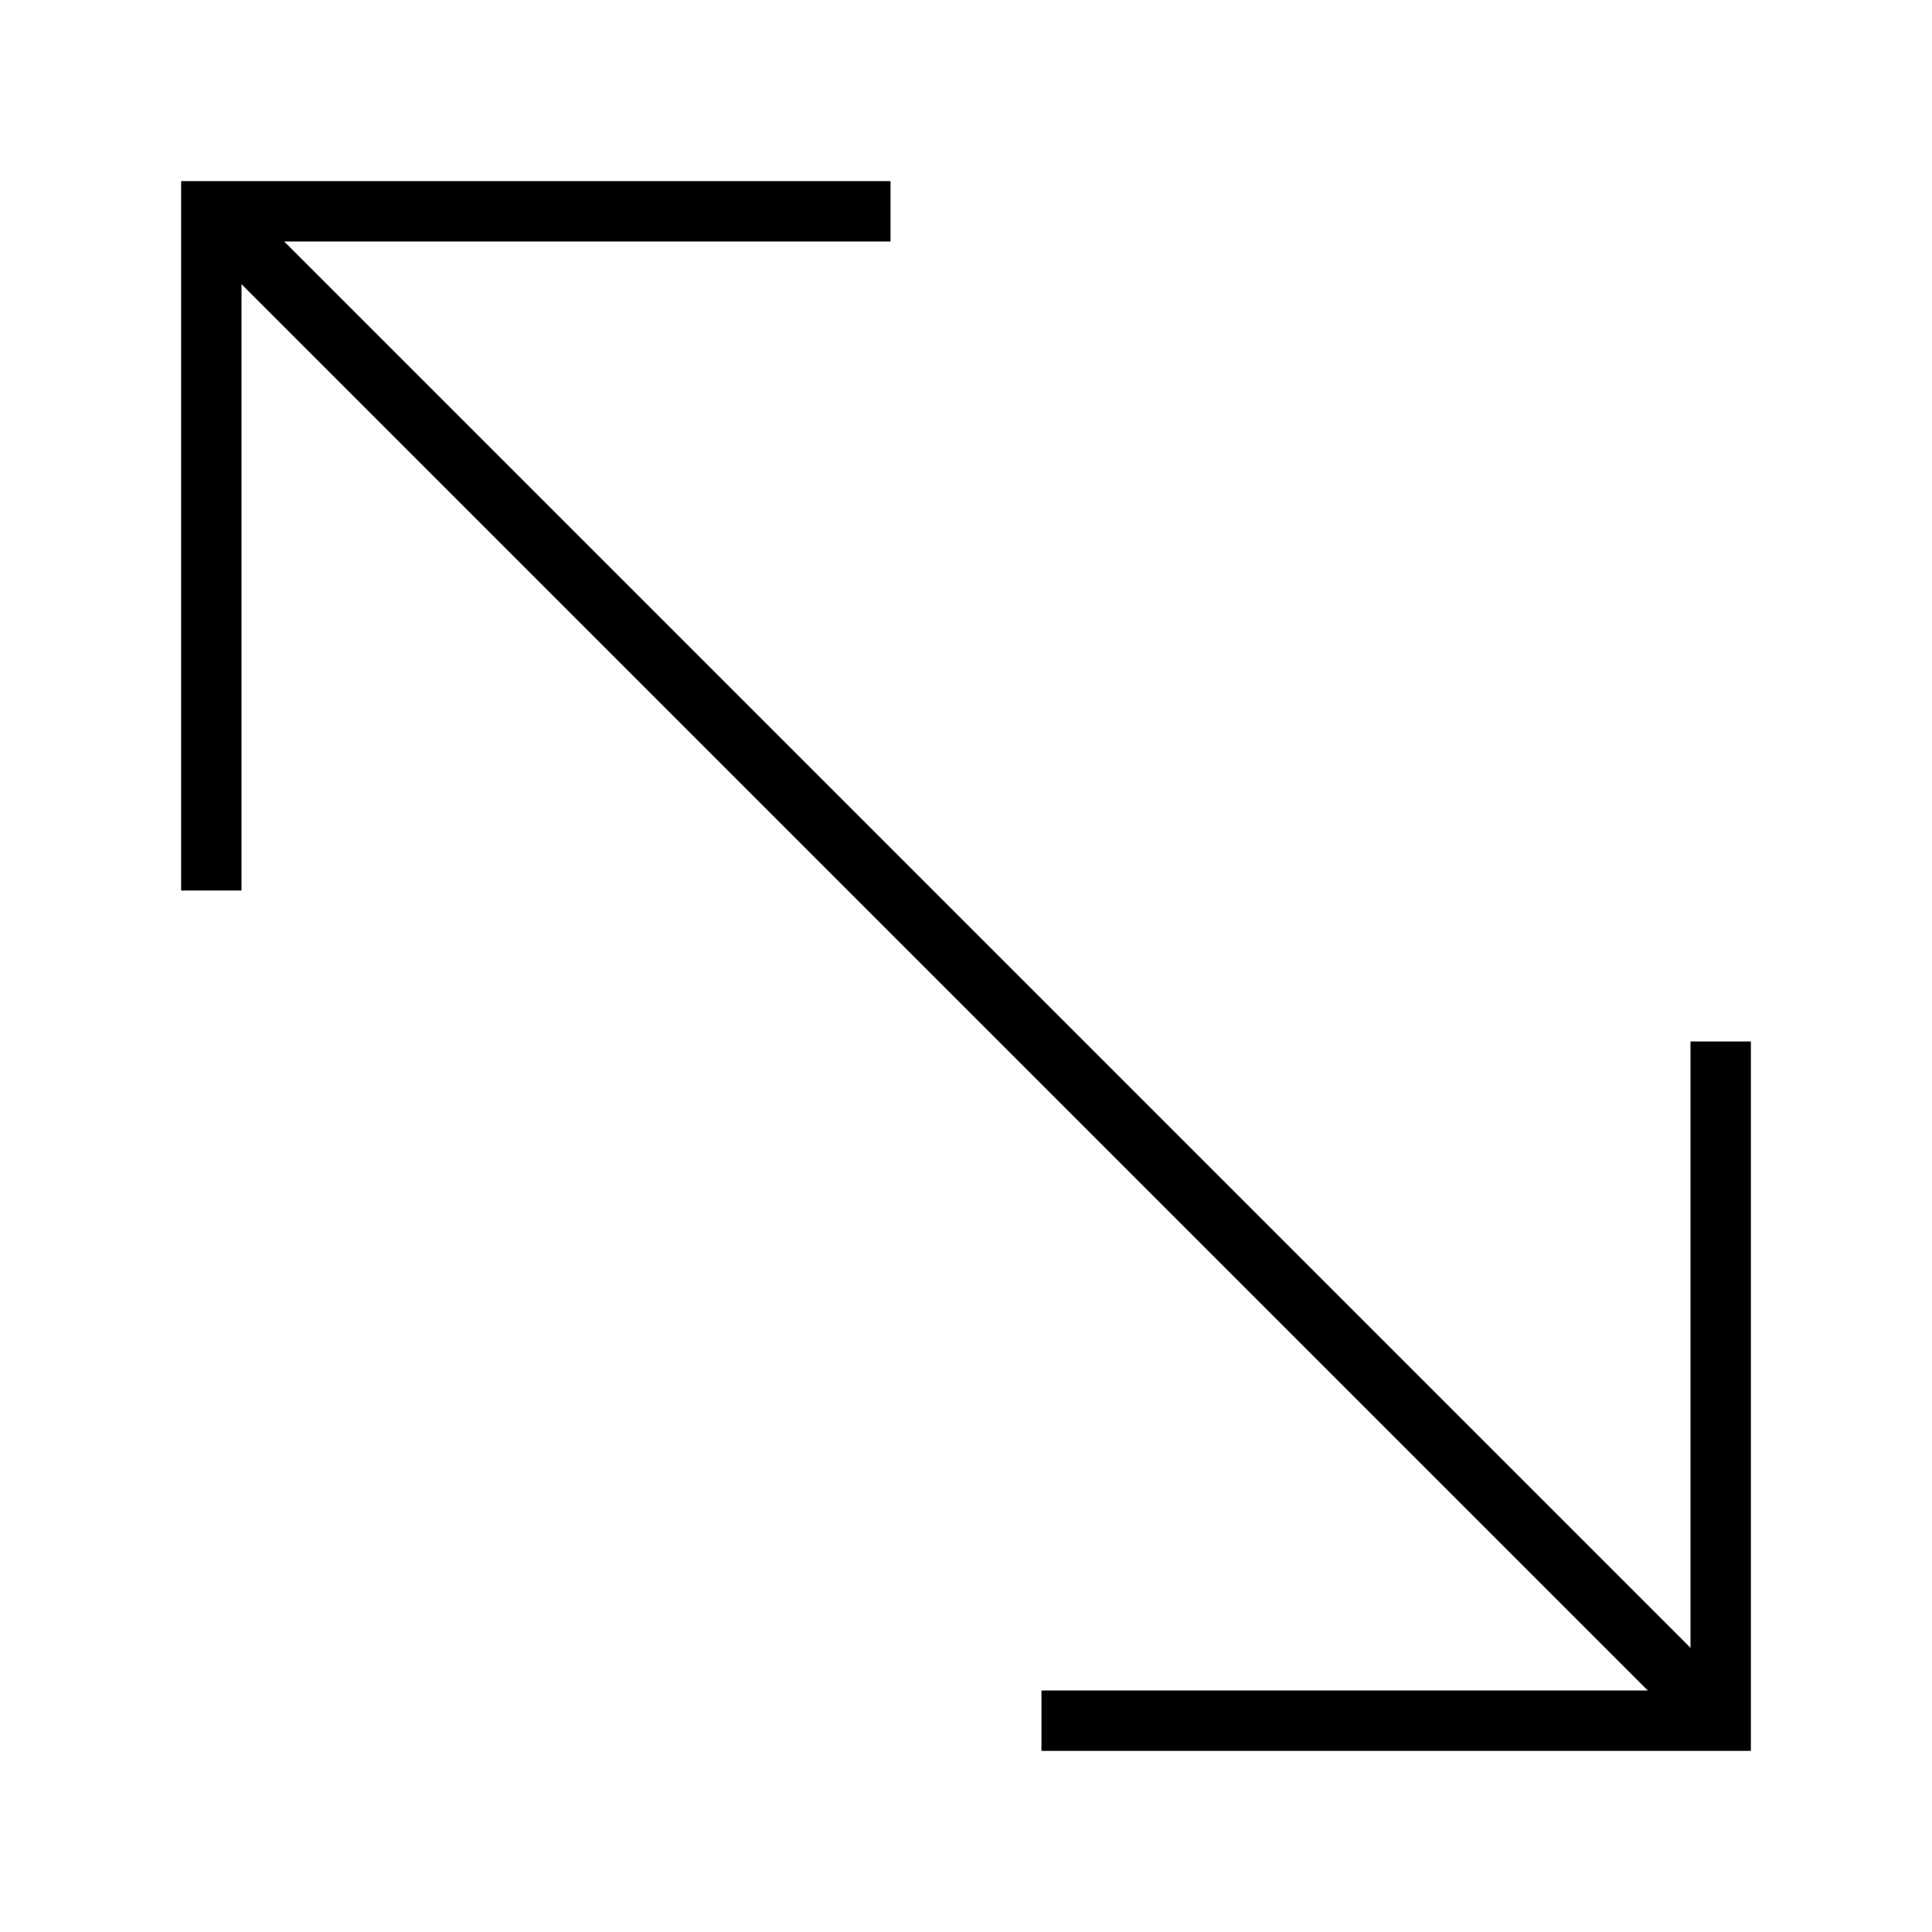
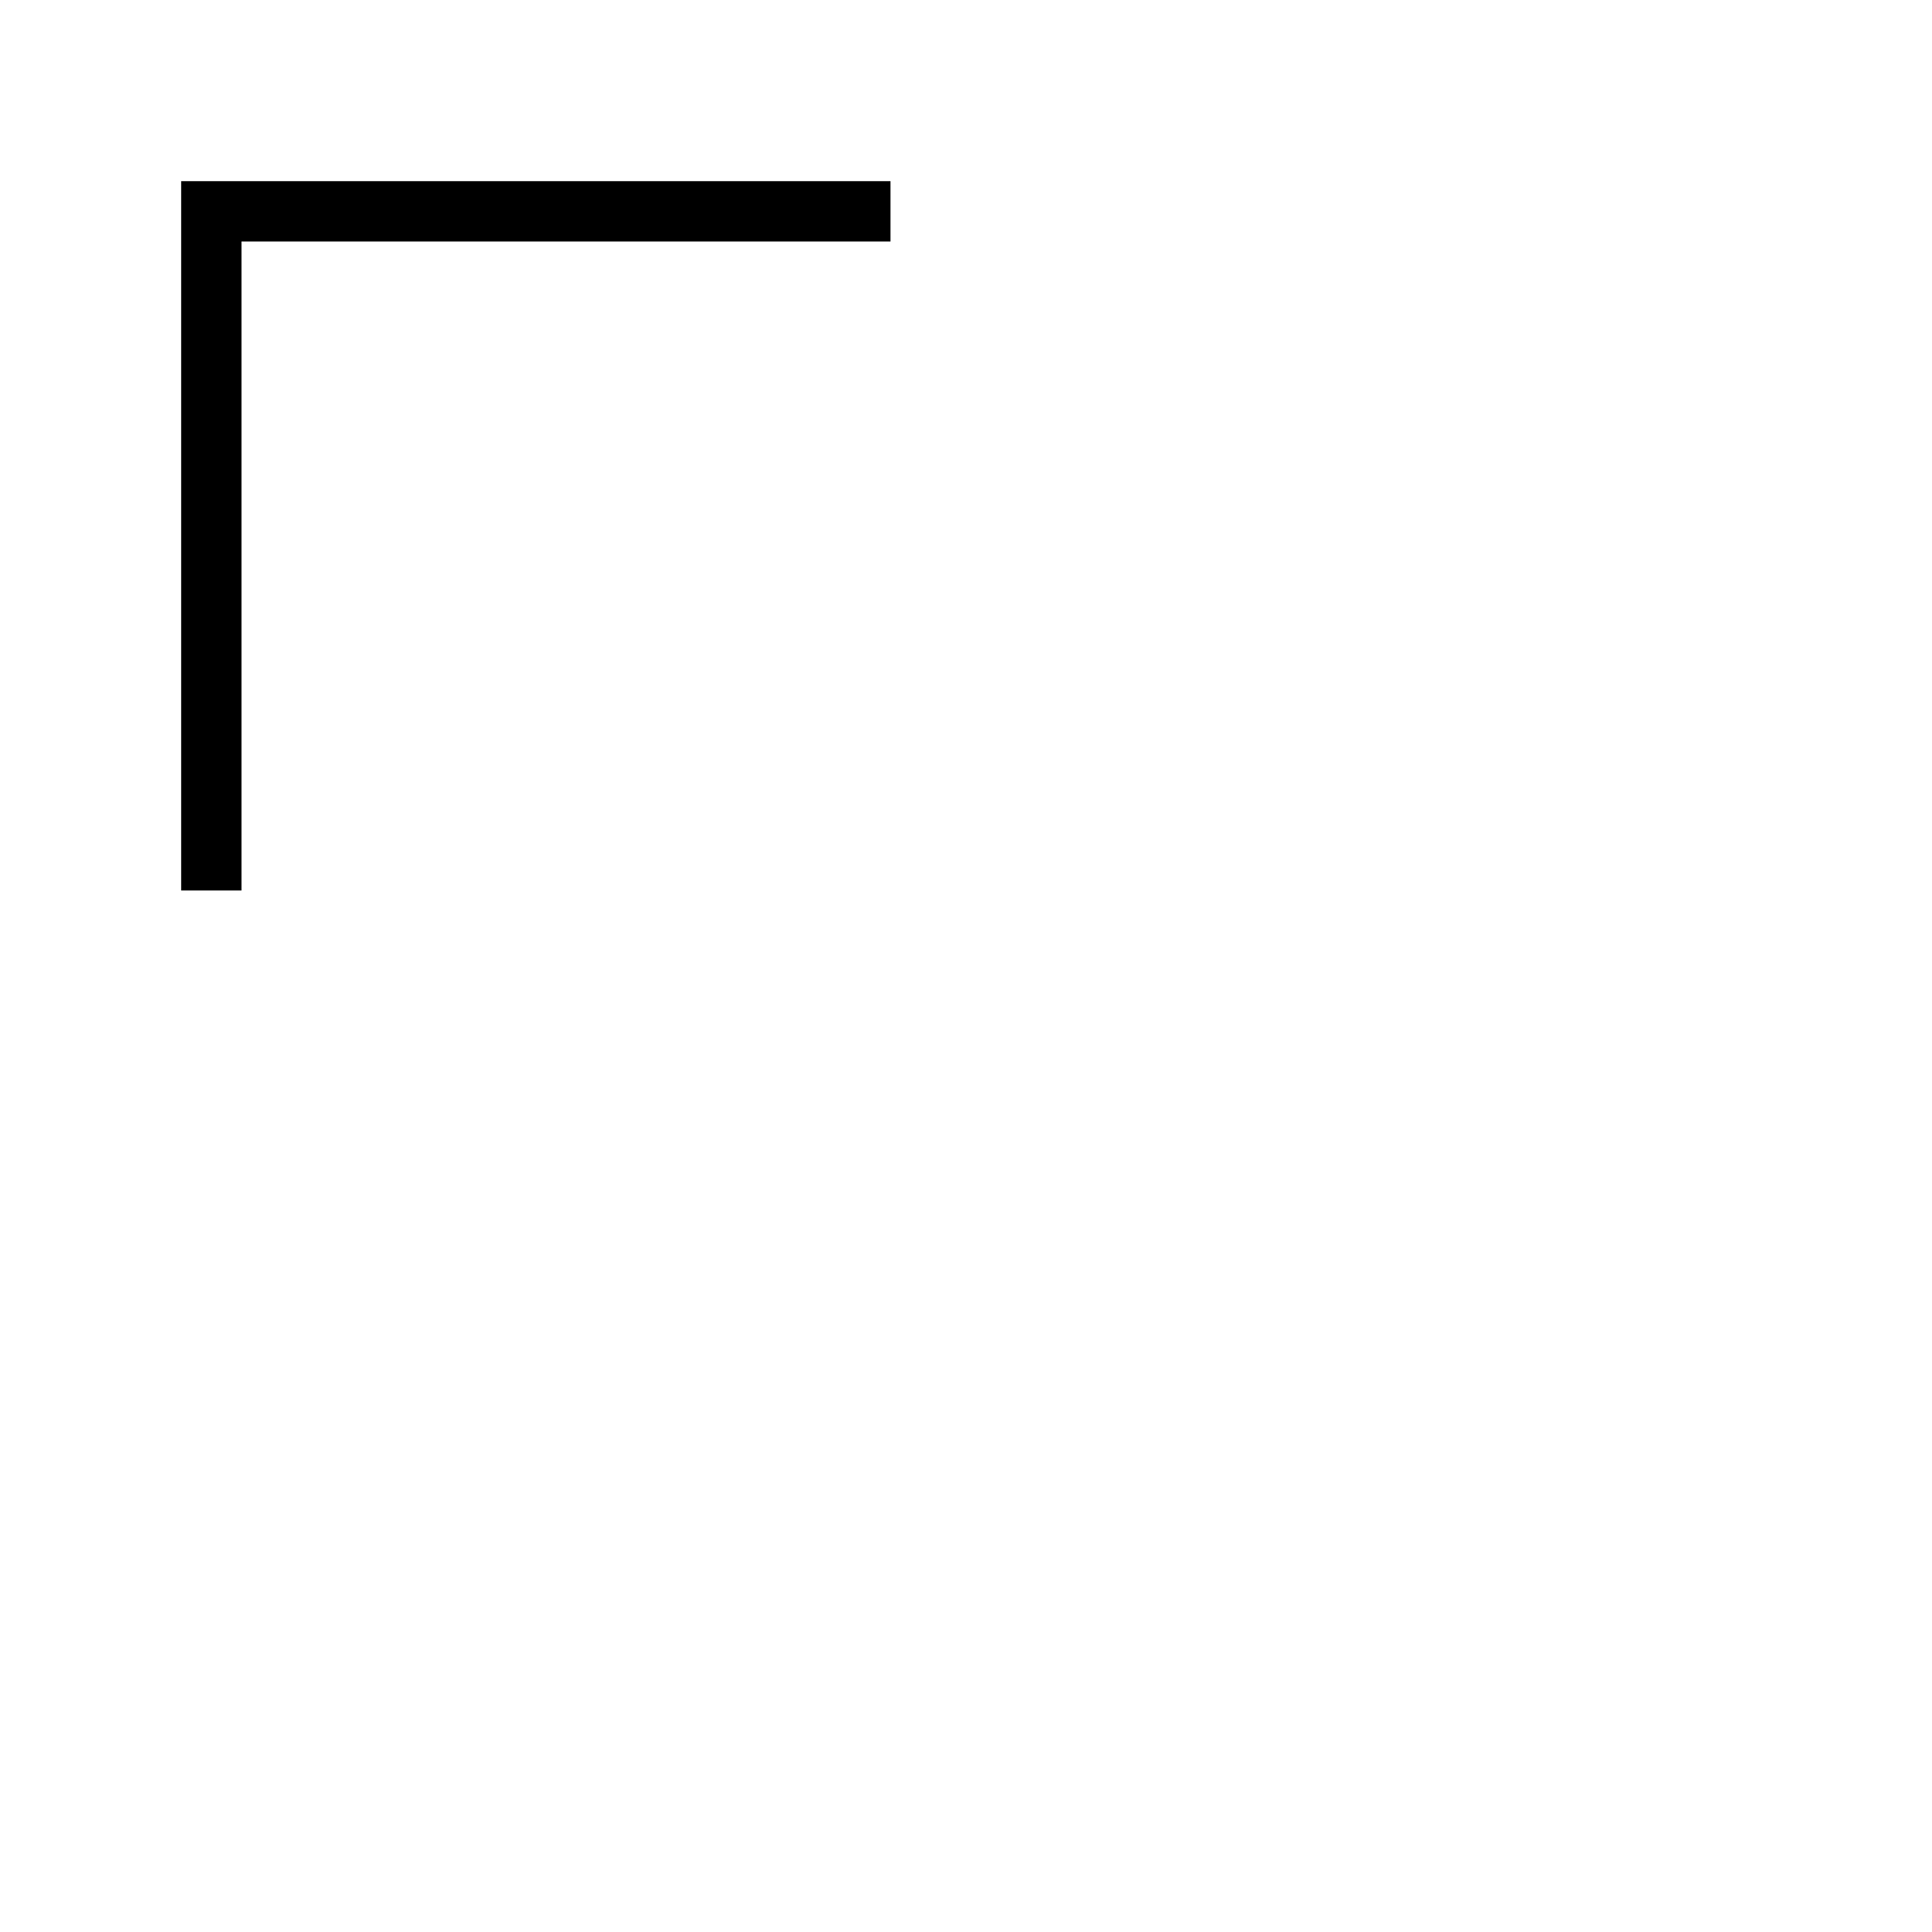
<svg xmlns="http://www.w3.org/2000/svg" fill="none" viewBox="0 0 48 48" height="48" width="48">
  <path stroke-width="1.5" stroke="black" d="M5.25 22.125V5.25H22.125" />
-   <path stroke-width="1.5" stroke="black" d="M5.25 5.25L42.75 42.75" />
-   <path stroke-width="1.5" stroke="black" d="M42.75 25.875V42.75H25.875" />
</svg>